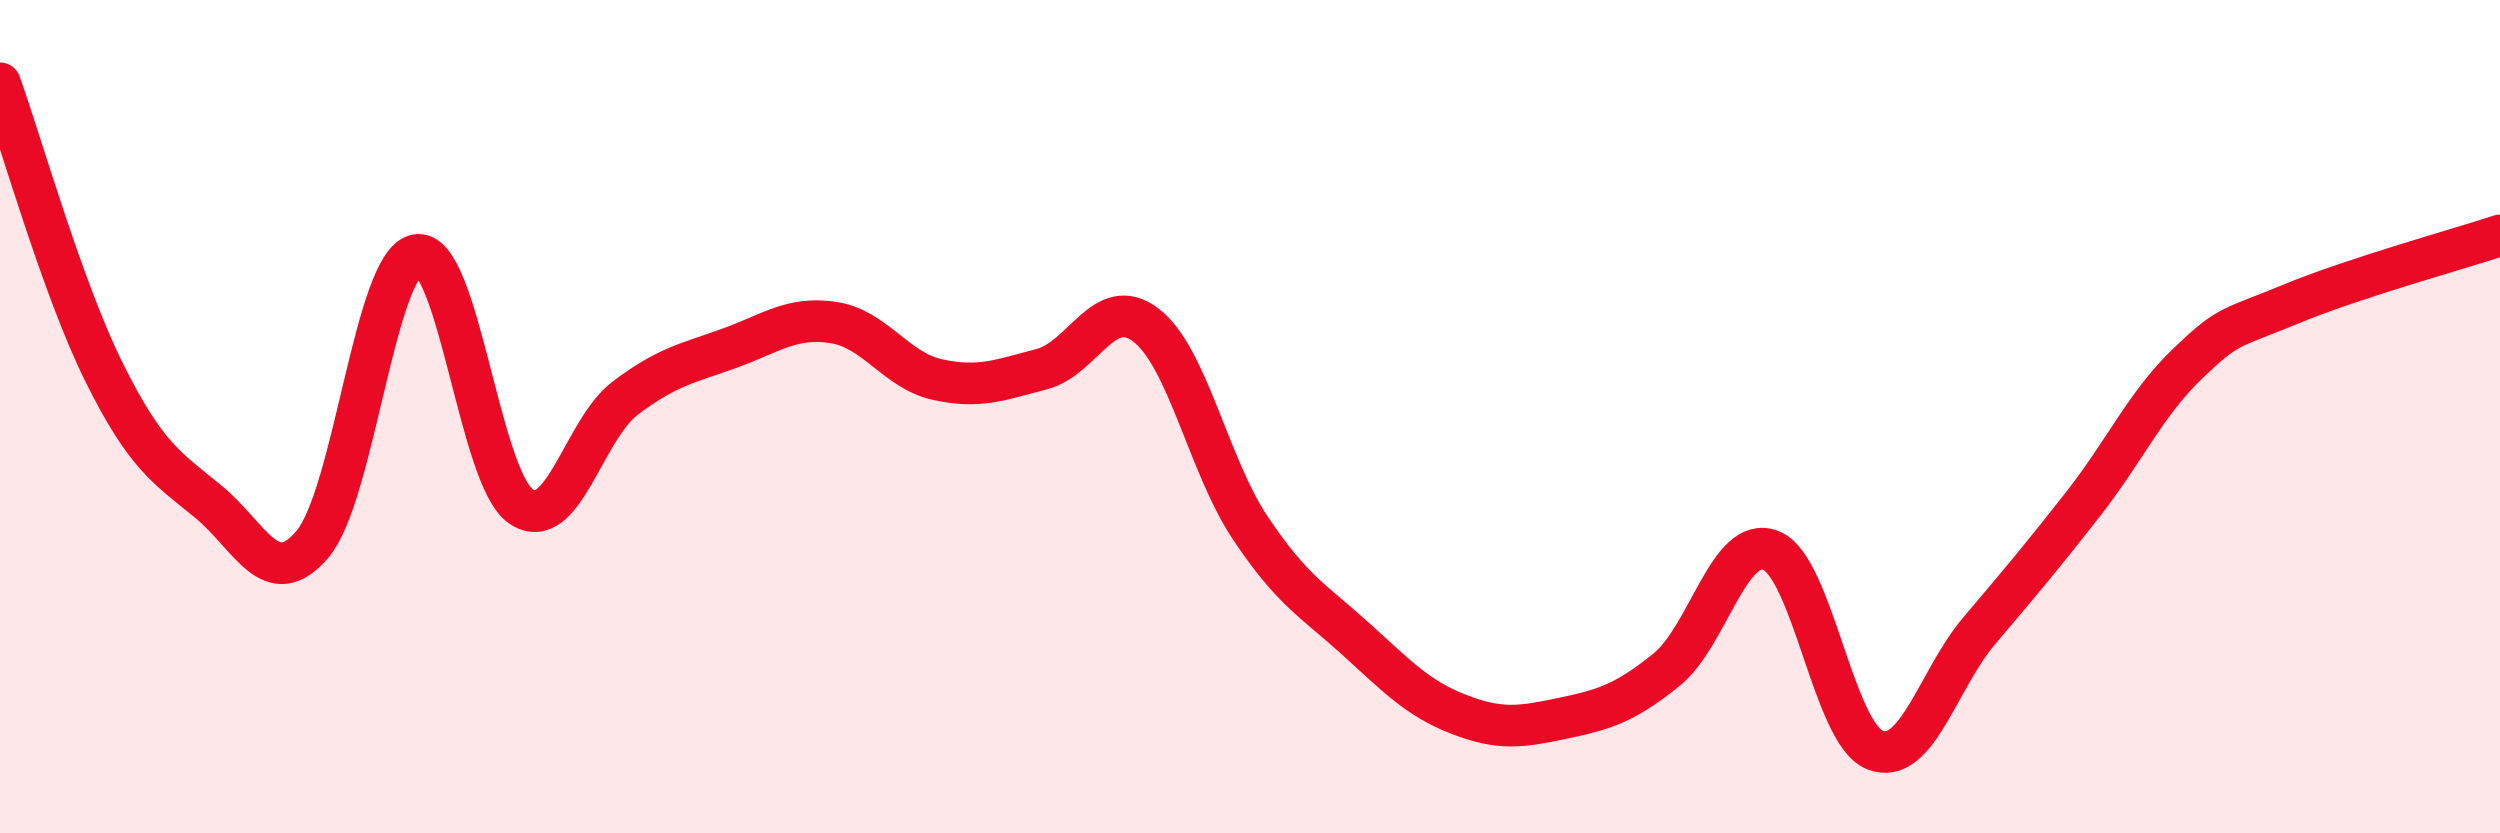
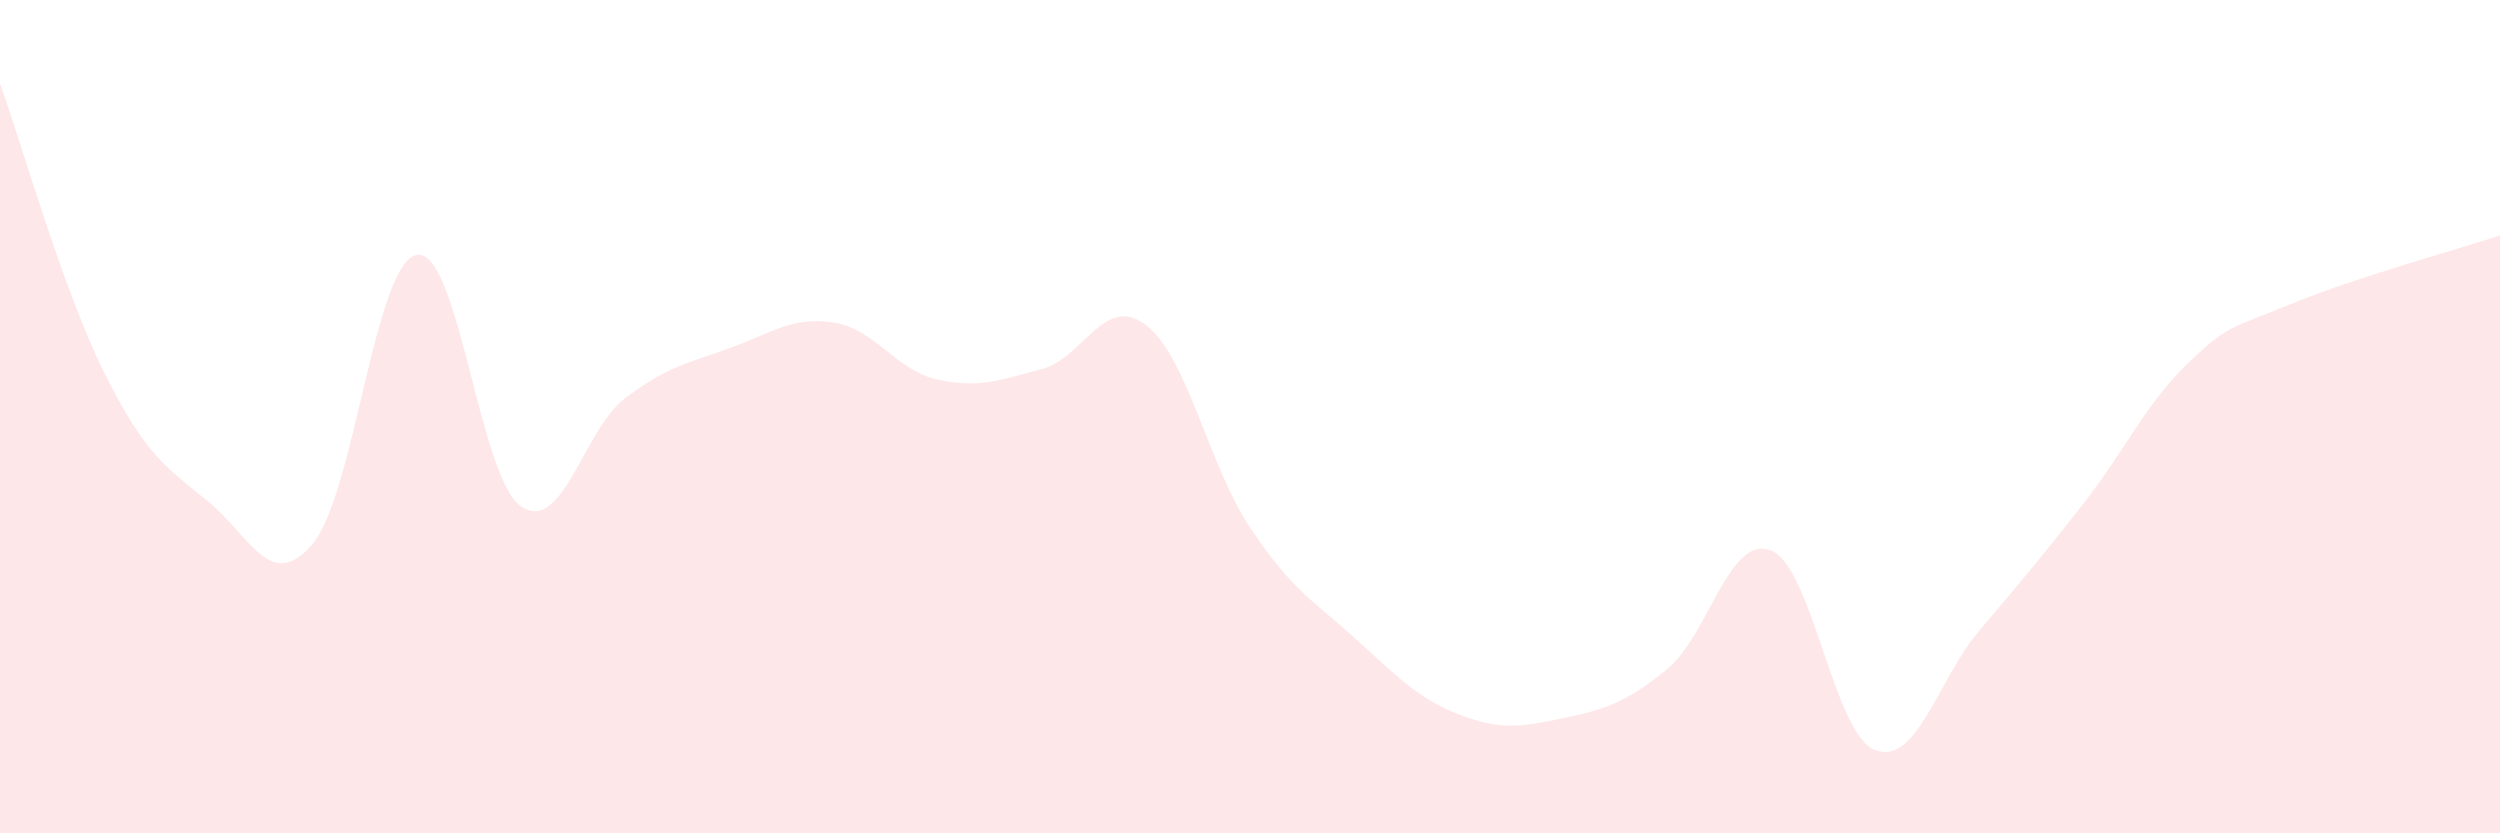
<svg xmlns="http://www.w3.org/2000/svg" width="60" height="20" viewBox="0 0 60 20">
  <path d="M 0,2 C 0.5,3.39 1.5,6.93 2.5,8.94 C 3.5,10.95 4,11.22 5,12.04 C 6,12.86 6.5,14.24 7.5,13.06 C 8.5,11.88 9,6.3 10,6.12 C 11,5.94 11.5,11.46 12.5,12.15 C 13.5,12.84 14,10.32 15,9.56 C 16,8.8 16.5,8.72 17.5,8.36 C 18.5,8 19,7.59 20,7.74 C 21,7.89 21.5,8.89 22.5,9.11 C 23.5,9.33 24,9.12 25,8.86 C 26,8.6 26.5,7.04 27.5,7.8 C 28.5,8.56 29,11.16 30,12.66 C 31,14.16 31.5,14.4 32.5,15.3 C 33.5,16.2 34,16.75 35,17.14 C 36,17.53 36.5,17.45 37.5,17.24 C 38.5,17.03 39,16.88 40,16.07 C 41,15.26 41.5,12.82 42.5,13.21 C 43.5,13.6 44,17.61 45,18 C 46,18.39 46.5,16.32 47.5,15.14 C 48.5,13.96 49,13.37 50,12.09 C 51,10.81 51.5,9.69 52.5,8.73 C 53.5,7.77 53.5,7.91 55,7.29 C 56.5,6.67 59,5.98 60,5.65L60 20L0 20Z" fill="#EB0A25" opacity="0.1" stroke-linecap="round" stroke-linejoin="round" />
-   <path d="M 0,2 C 0.5,3.39 1.5,6.93 2.5,8.94 C 3.5,10.95 4,11.22 5,12.04 C 6,12.86 6.5,14.24 7.5,13.06 C 8.5,11.88 9,6.3 10,6.12 C 11,5.94 11.5,11.46 12.5,12.15 C 13.5,12.84 14,10.32 15,9.56 C 16,8.8 16.5,8.72 17.5,8.36 C 18.5,8 19,7.59 20,7.74 C 21,7.89 21.5,8.89 22.5,9.11 C 23.5,9.33 24,9.12 25,8.86 C 26,8.6 26.5,7.04 27.5,7.8 C 28.5,8.56 29,11.16 30,12.66 C 31,14.16 31.5,14.4 32.5,15.3 C 33.5,16.2 34,16.75 35,17.14 C 36,17.53 36.5,17.45 37.5,17.24 C 38.5,17.03 39,16.88 40,16.07 C 41,15.26 41.5,12.82 42.5,13.21 C 43.5,13.6 44,17.61 45,18 C 46,18.39 46.5,16.32 47.5,15.14 C 48.5,13.96 49,13.37 50,12.09 C 51,10.81 51.5,9.69 52.5,8.73 C 53.5,7.77 53.5,7.91 55,7.29 C 56.5,6.67 59,5.98 60,5.65" stroke="#EB0A25" stroke-width="1" fill="none" stroke-linecap="round" stroke-linejoin="round" />
</svg>